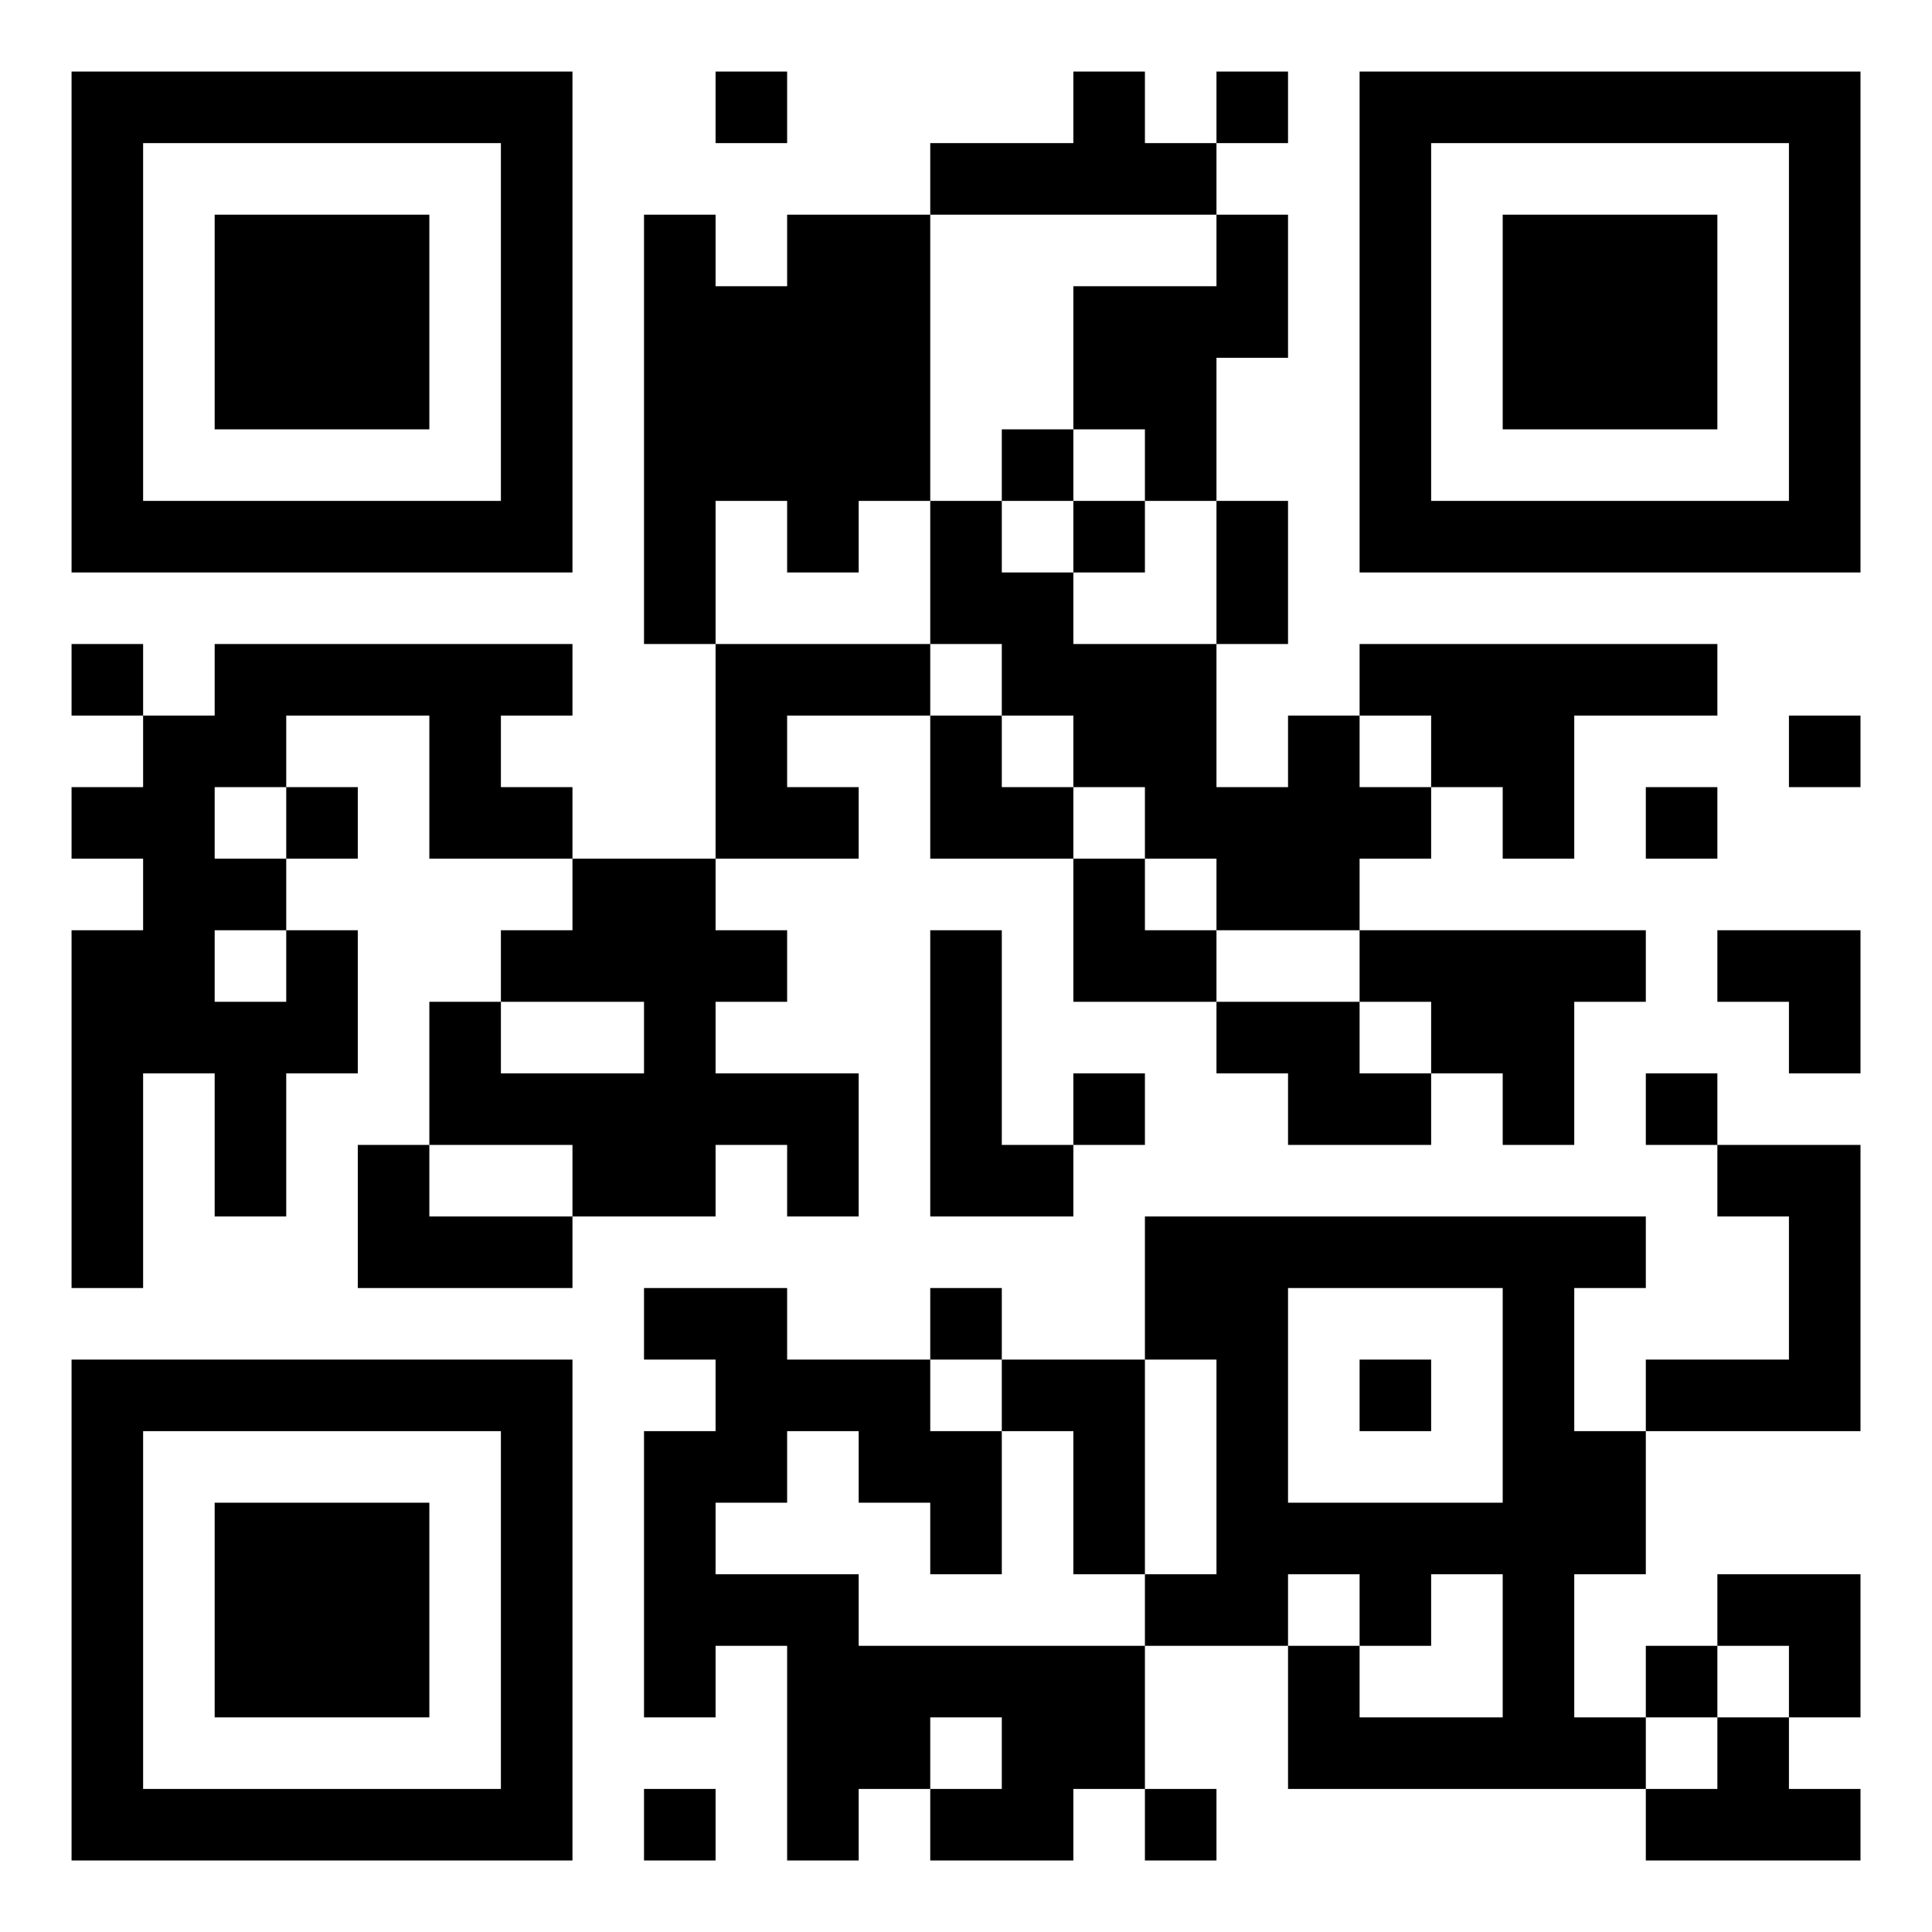
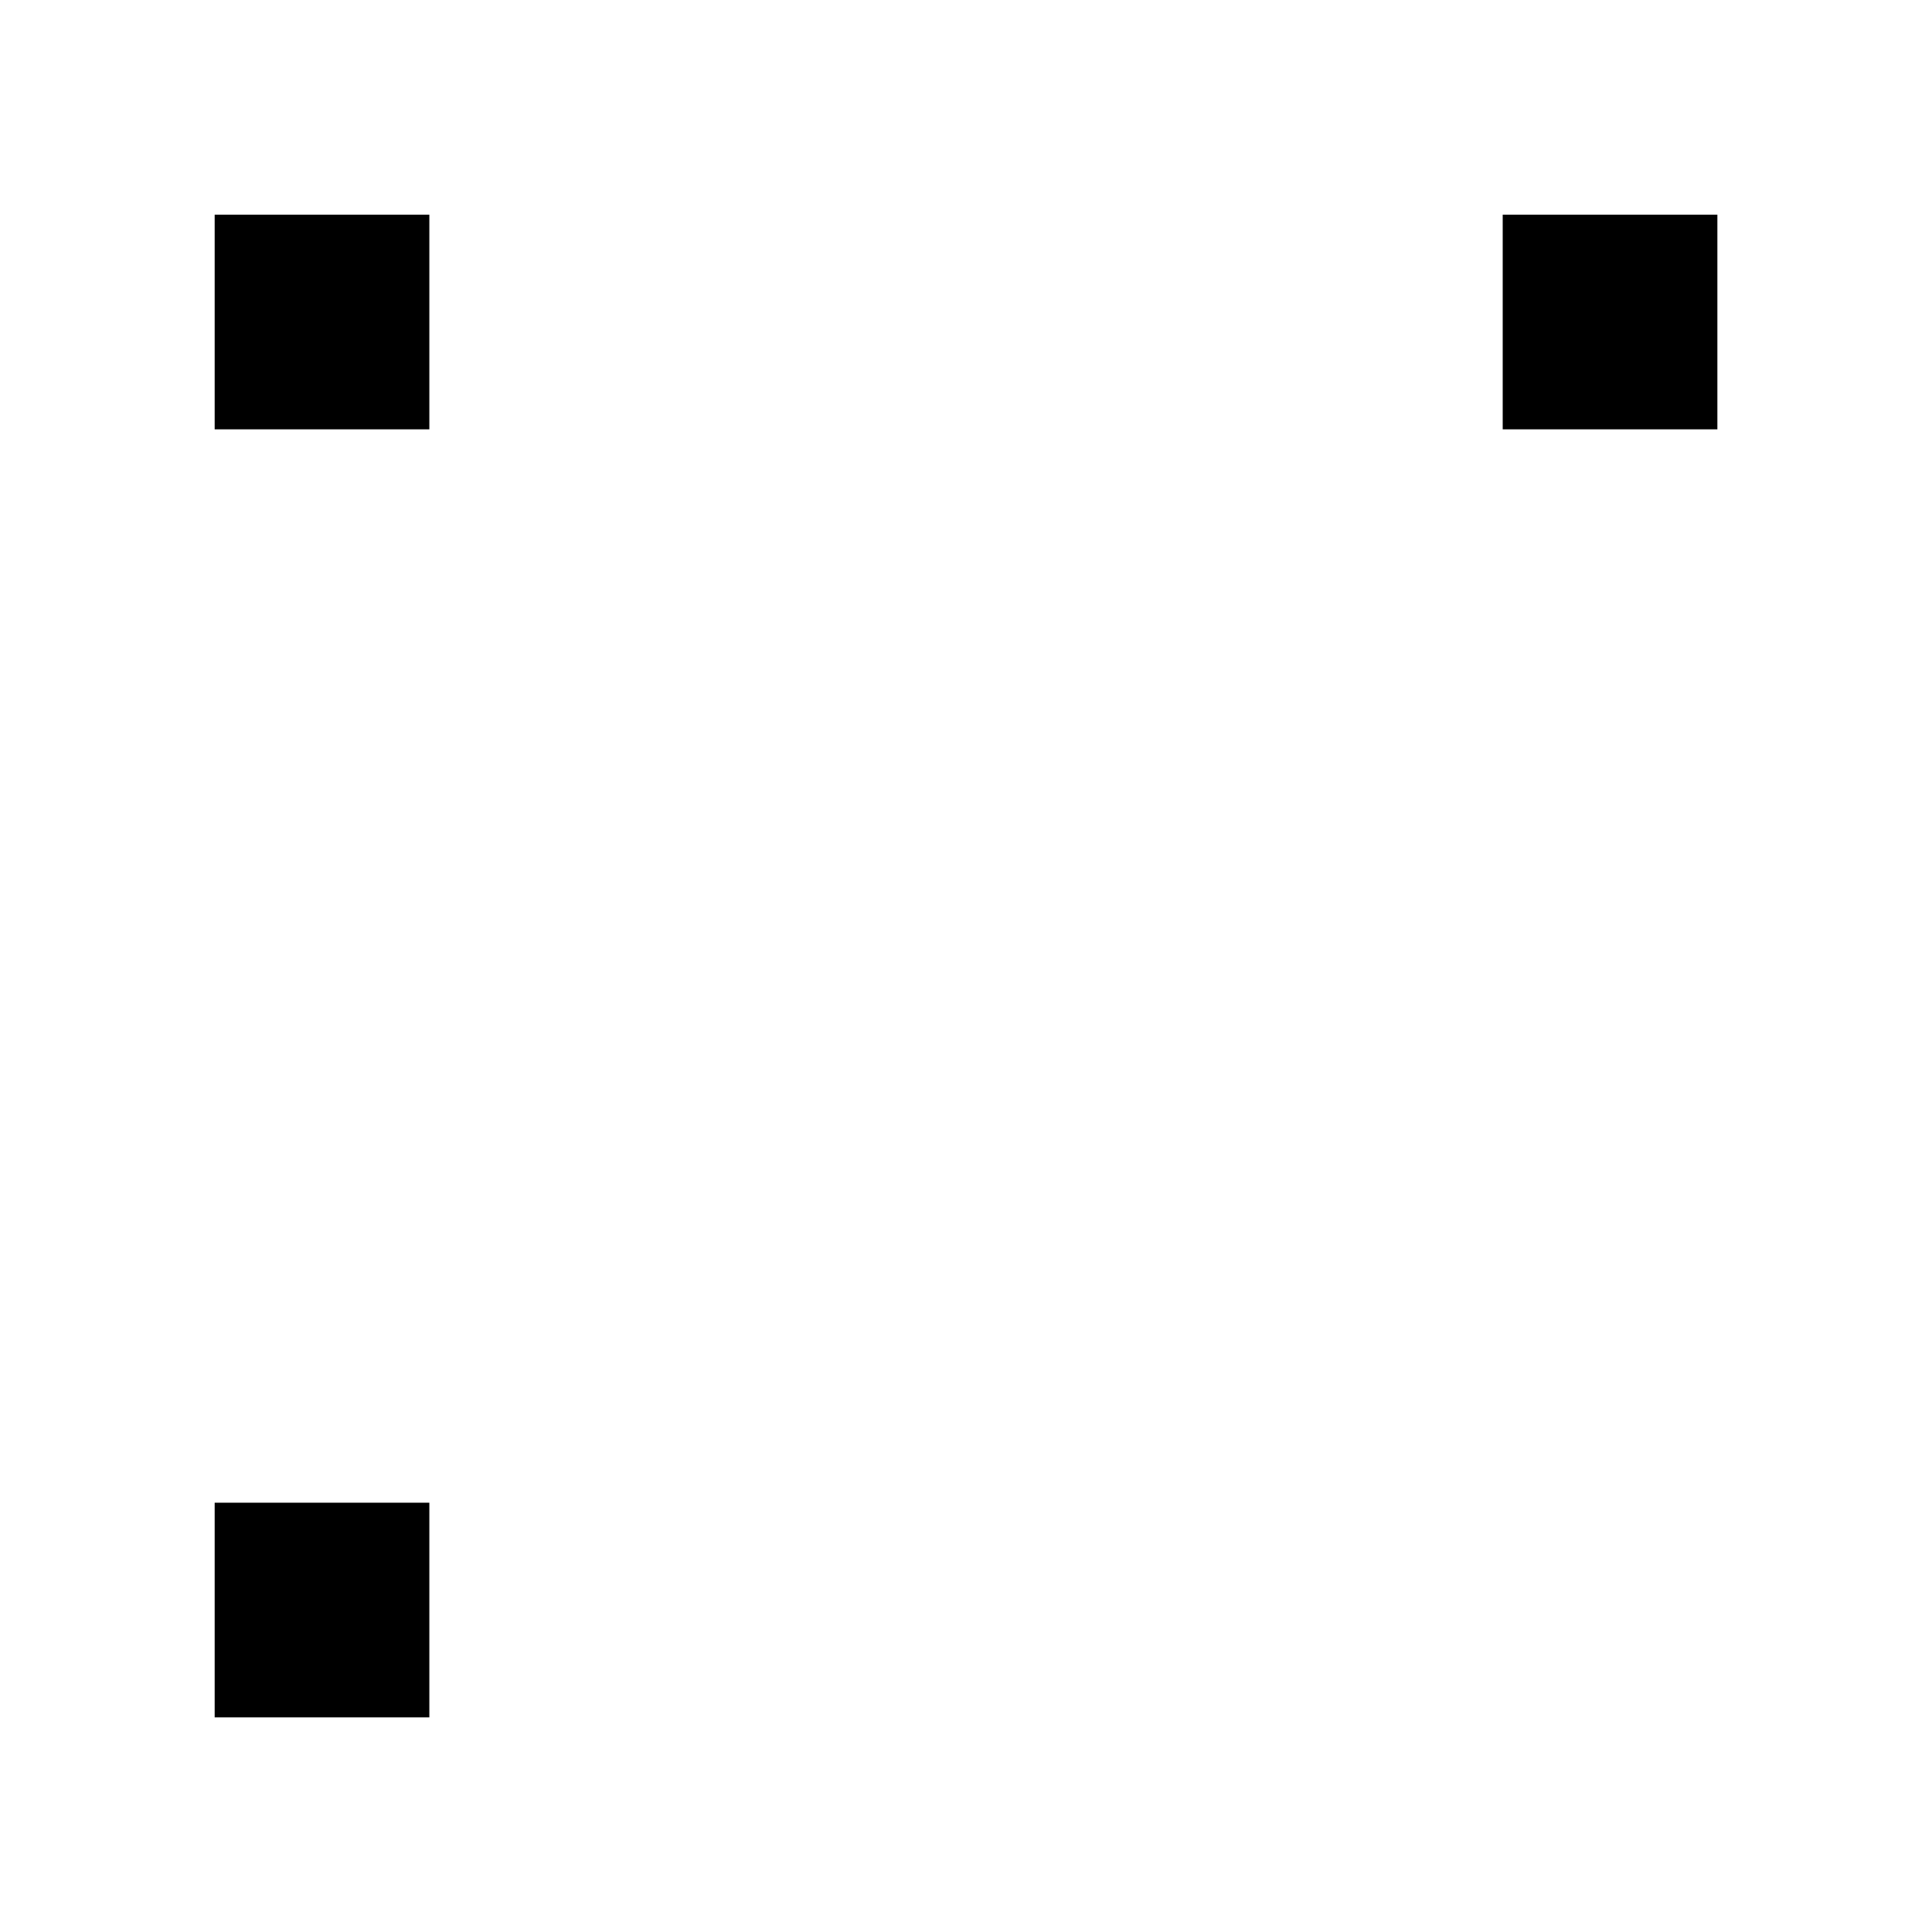
<svg xmlns="http://www.w3.org/2000/svg" version="1.1" width="1024" height="1024" viewBox="0 0 500 500">
  <rect x="0" y="0" width="500" height="500" fill="#ffffff" />
  <g transform="scale(18.519)">
    <g transform="translate(1,1)">
      <g>
        <g transform="translate(3.5,3.5)">
-           <path fill-rule="evenodd" d="M-3.5 -3.5L3.5 -3.5L3.5 3.5L-3.5 3.5ZM-2.5 -2.5L-2.5 2.5L2.5 2.5L2.5 -2.5Z" fill="#000000" />
          <path fill-rule="evenodd" d="M-1.5 -1.5L1.5 -1.5L1.5 1.5L-1.5 1.5Z" fill="#000000" />
        </g>
      </g>
      <g>
        <g transform="translate(21.5,3.5)">
          <g transform="rotate(90)">
-             <path fill-rule="evenodd" d="M-3.5 -3.5L3.5 -3.5L3.5 3.5L-3.5 3.5ZM-2.5 -2.5L-2.5 2.5L2.5 2.5L2.5 -2.5Z" fill="#000000" />
            <path fill-rule="evenodd" d="M-1.5 -1.5L1.5 -1.5L1.5 1.5L-1.5 1.5Z" fill="#000000" />
          </g>
        </g>
      </g>
      <g>
        <g transform="translate(3.5,21.5)">
          <g transform="rotate(-90)">
-             <path fill-rule="evenodd" d="M-3.5 -3.5L3.5 -3.5L3.5 3.5L-3.5 3.5ZM-2.5 -2.5L-2.5 2.5L2.5 2.5L2.5 -2.5Z" fill="#000000" />
            <path fill-rule="evenodd" d="M-1.5 -1.5L1.5 -1.5L1.5 1.5L-1.5 1.5Z" fill="#000000" />
          </g>
        </g>
      </g>
-       <path fill-rule="evenodd" d="M9 0L9 1L10 1L10 0ZM14 0L14 1L12 1L12 2L10 2L10 3L9 3L9 2L8 2L8 8L9 8L9 11L7 11L7 10L6 10L6 9L7 9L7 8L2 8L2 9L1 9L1 8L0 8L0 9L1 9L1 10L0 10L0 11L1 11L1 12L0 12L0 17L1 17L1 14L2 14L2 16L3 16L3 14L4 14L4 12L3 12L3 11L4 11L4 10L3 10L3 9L5 9L5 11L7 11L7 12L6 12L6 13L5 13L5 15L4 15L4 17L7 17L7 16L9 16L9 15L10 15L10 16L11 16L11 14L9 14L9 13L10 13L10 12L9 12L9 11L11 11L11 10L10 10L10 9L12 9L12 11L14 11L14 13L16 13L16 14L17 14L17 15L19 15L19 14L20 14L20 15L21 15L21 13L22 13L22 12L18 12L18 11L19 11L19 10L20 10L20 11L21 11L21 9L23 9L23 8L18 8L18 9L17 9L17 10L16 10L16 8L17 8L17 6L16 6L16 4L17 4L17 2L16 2L16 1L17 1L17 0L16 0L16 1L15 1L15 0ZM12 2L12 6L11 6L11 7L10 7L10 6L9 6L9 8L12 8L12 9L13 9L13 10L14 10L14 11L15 11L15 12L16 12L16 13L18 13L18 14L19 14L19 13L18 13L18 12L16 12L16 11L15 11L15 10L14 10L14 9L13 9L13 8L12 8L12 6L13 6L13 7L14 7L14 8L16 8L16 6L15 6L15 5L14 5L14 3L16 3L16 2ZM13 5L13 6L14 6L14 7L15 7L15 6L14 6L14 5ZM18 9L18 10L19 10L19 9ZM24 9L24 10L25 10L25 9ZM2 10L2 11L3 11L3 10ZM22 10L22 11L23 11L23 10ZM2 12L2 13L3 13L3 12ZM12 12L12 16L14 16L14 15L15 15L15 14L14 14L14 15L13 15L13 12ZM23 12L23 13L24 13L24 14L25 14L25 12ZM6 13L6 14L8 14L8 13ZM22 14L22 15L23 15L23 16L24 16L24 18L22 18L22 19L21 19L21 17L22 17L22 16L15 16L15 18L13 18L13 17L12 17L12 18L10 18L10 17L8 17L8 18L9 18L9 19L8 19L8 23L9 23L9 22L10 22L10 25L11 25L11 24L12 24L12 25L14 25L14 24L15 24L15 25L16 25L16 24L15 24L15 22L17 22L17 24L22 24L22 25L25 25L25 24L24 24L24 23L25 23L25 21L23 21L23 22L22 22L22 23L21 23L21 21L22 21L22 19L25 19L25 15L23 15L23 14ZM5 15L5 16L7 16L7 15ZM17 17L17 20L20 20L20 17ZM12 18L12 19L13 19L13 21L12 21L12 20L11 20L11 19L10 19L10 20L9 20L9 21L11 21L11 22L15 22L15 21L16 21L16 18L15 18L15 21L14 21L14 19L13 19L13 18ZM18 18L18 19L19 19L19 18ZM17 21L17 22L18 22L18 23L20 23L20 21L19 21L19 22L18 22L18 21ZM23 22L23 23L22 23L22 24L23 24L23 23L24 23L24 22ZM12 23L12 24L13 24L13 23ZM8 24L8 25L9 25L9 24Z" fill="#000000" />
    </g>
  </g>
</svg>